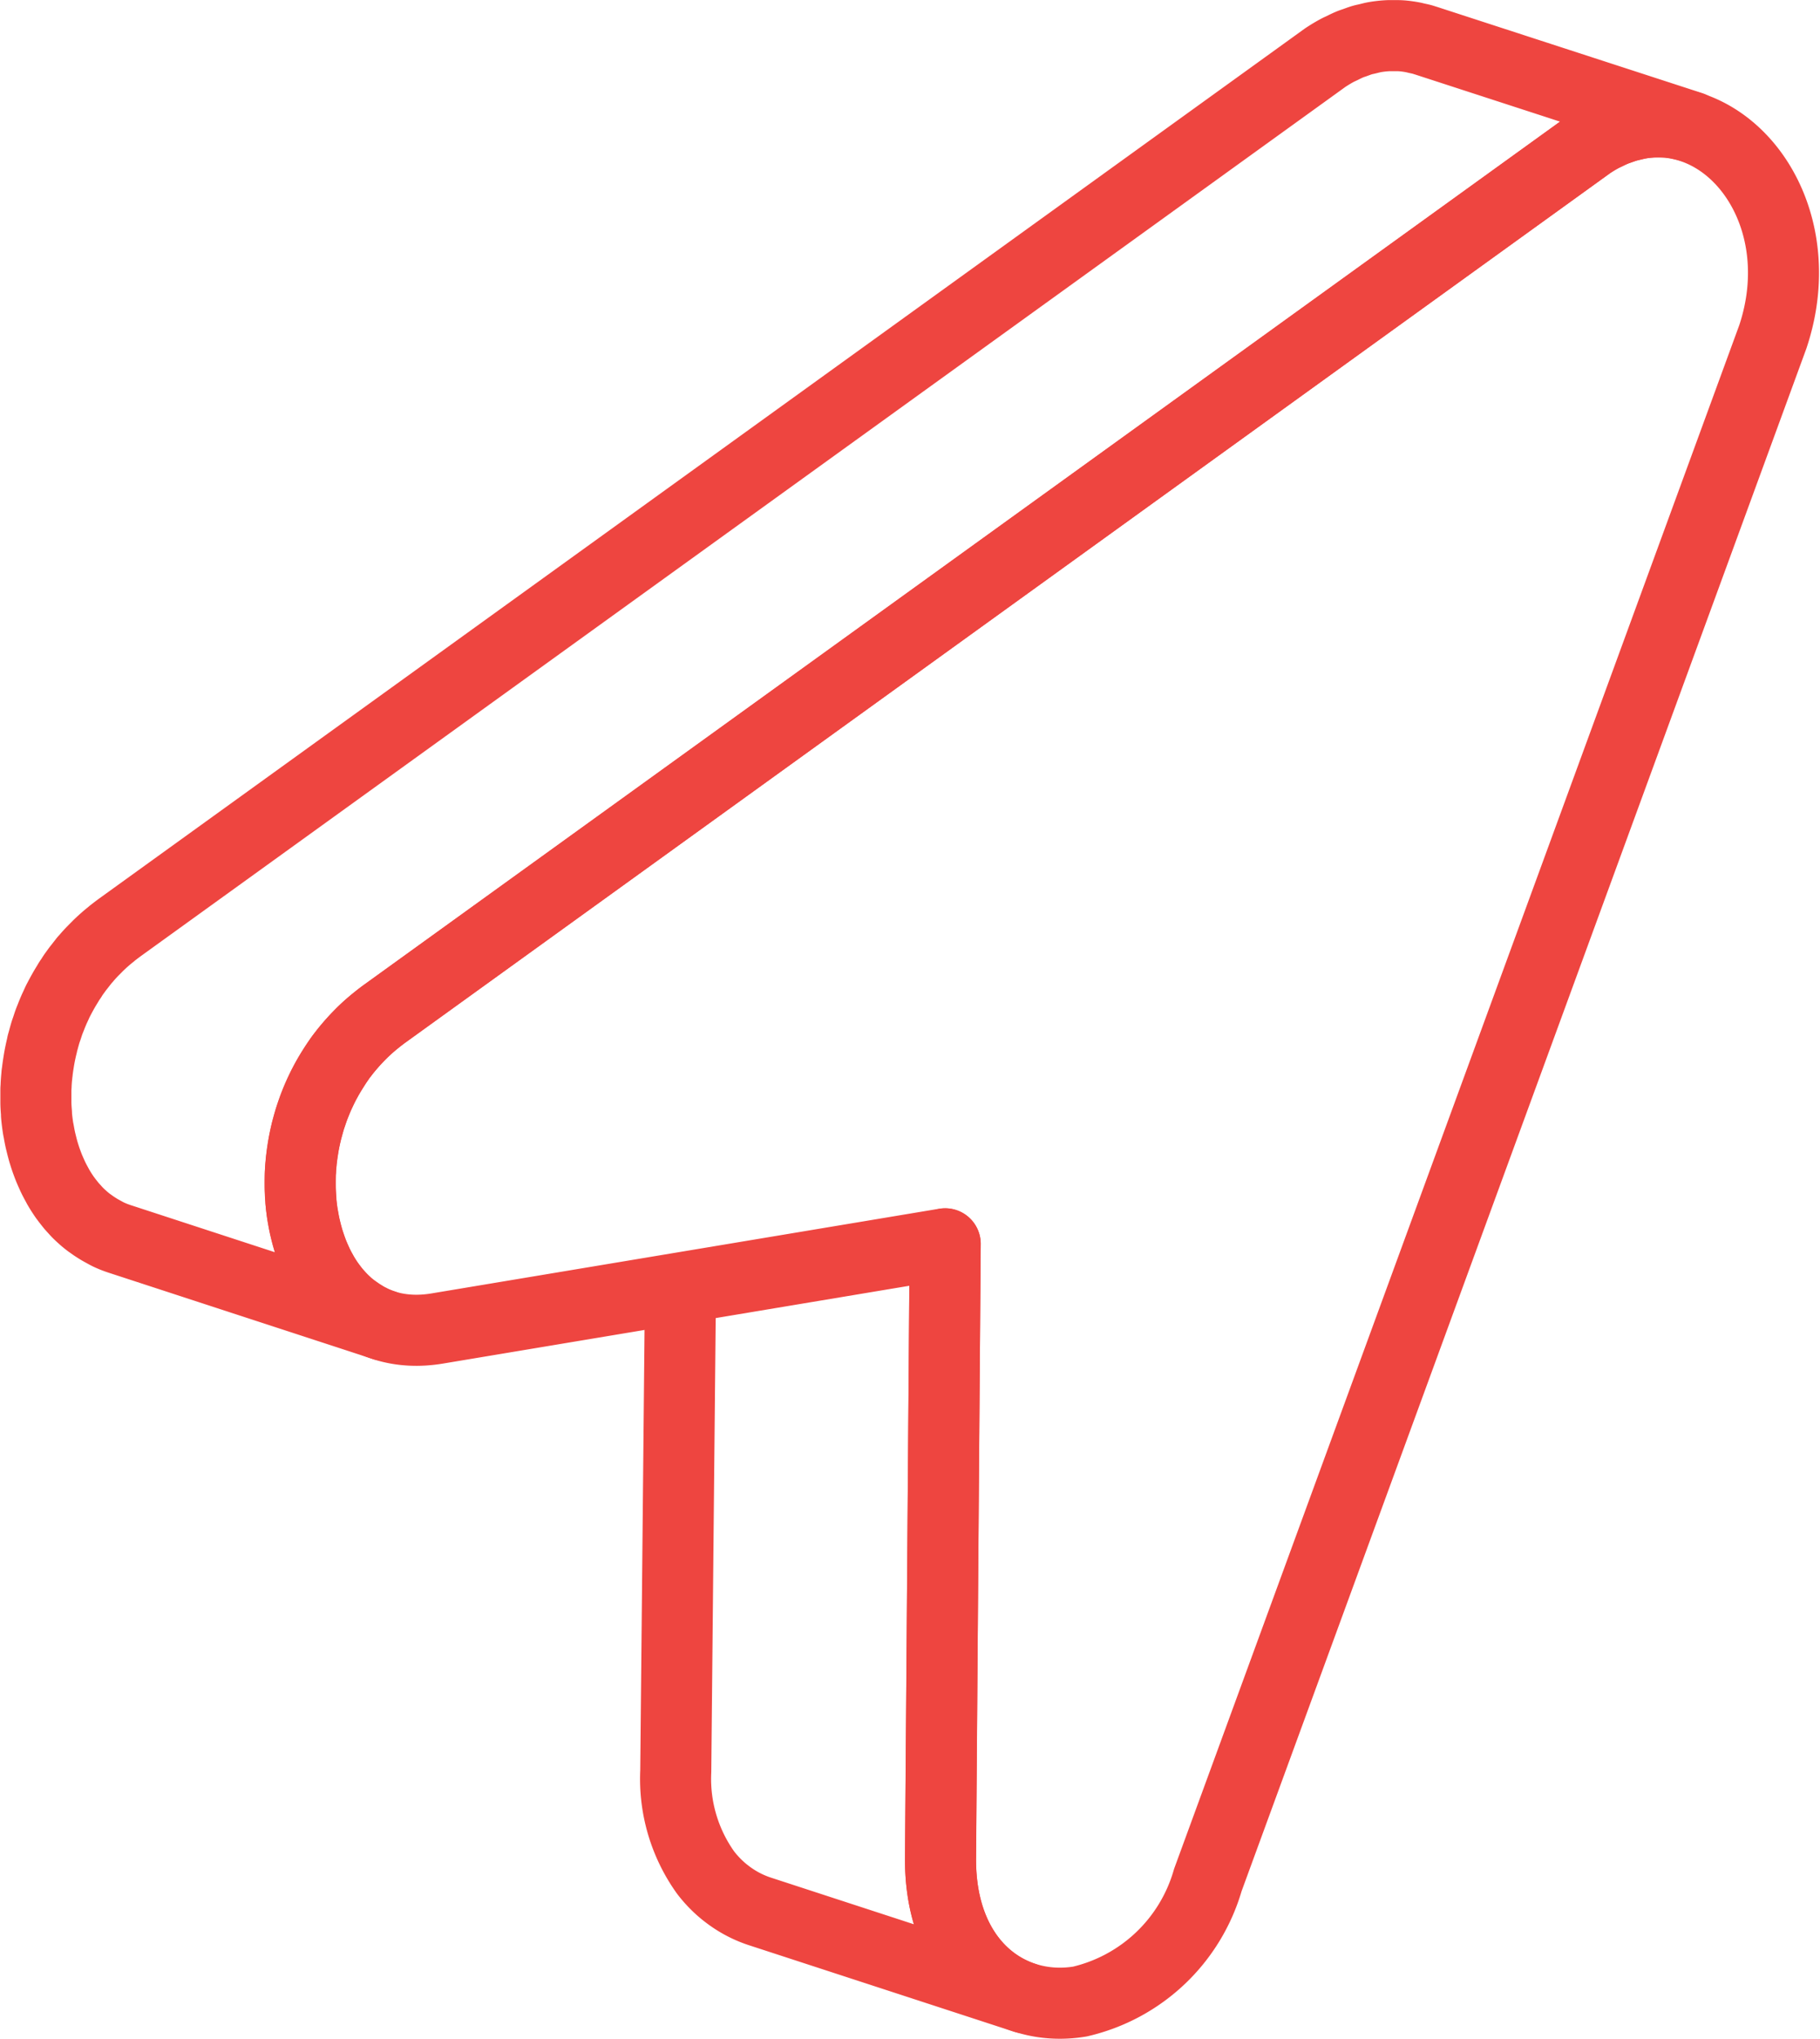
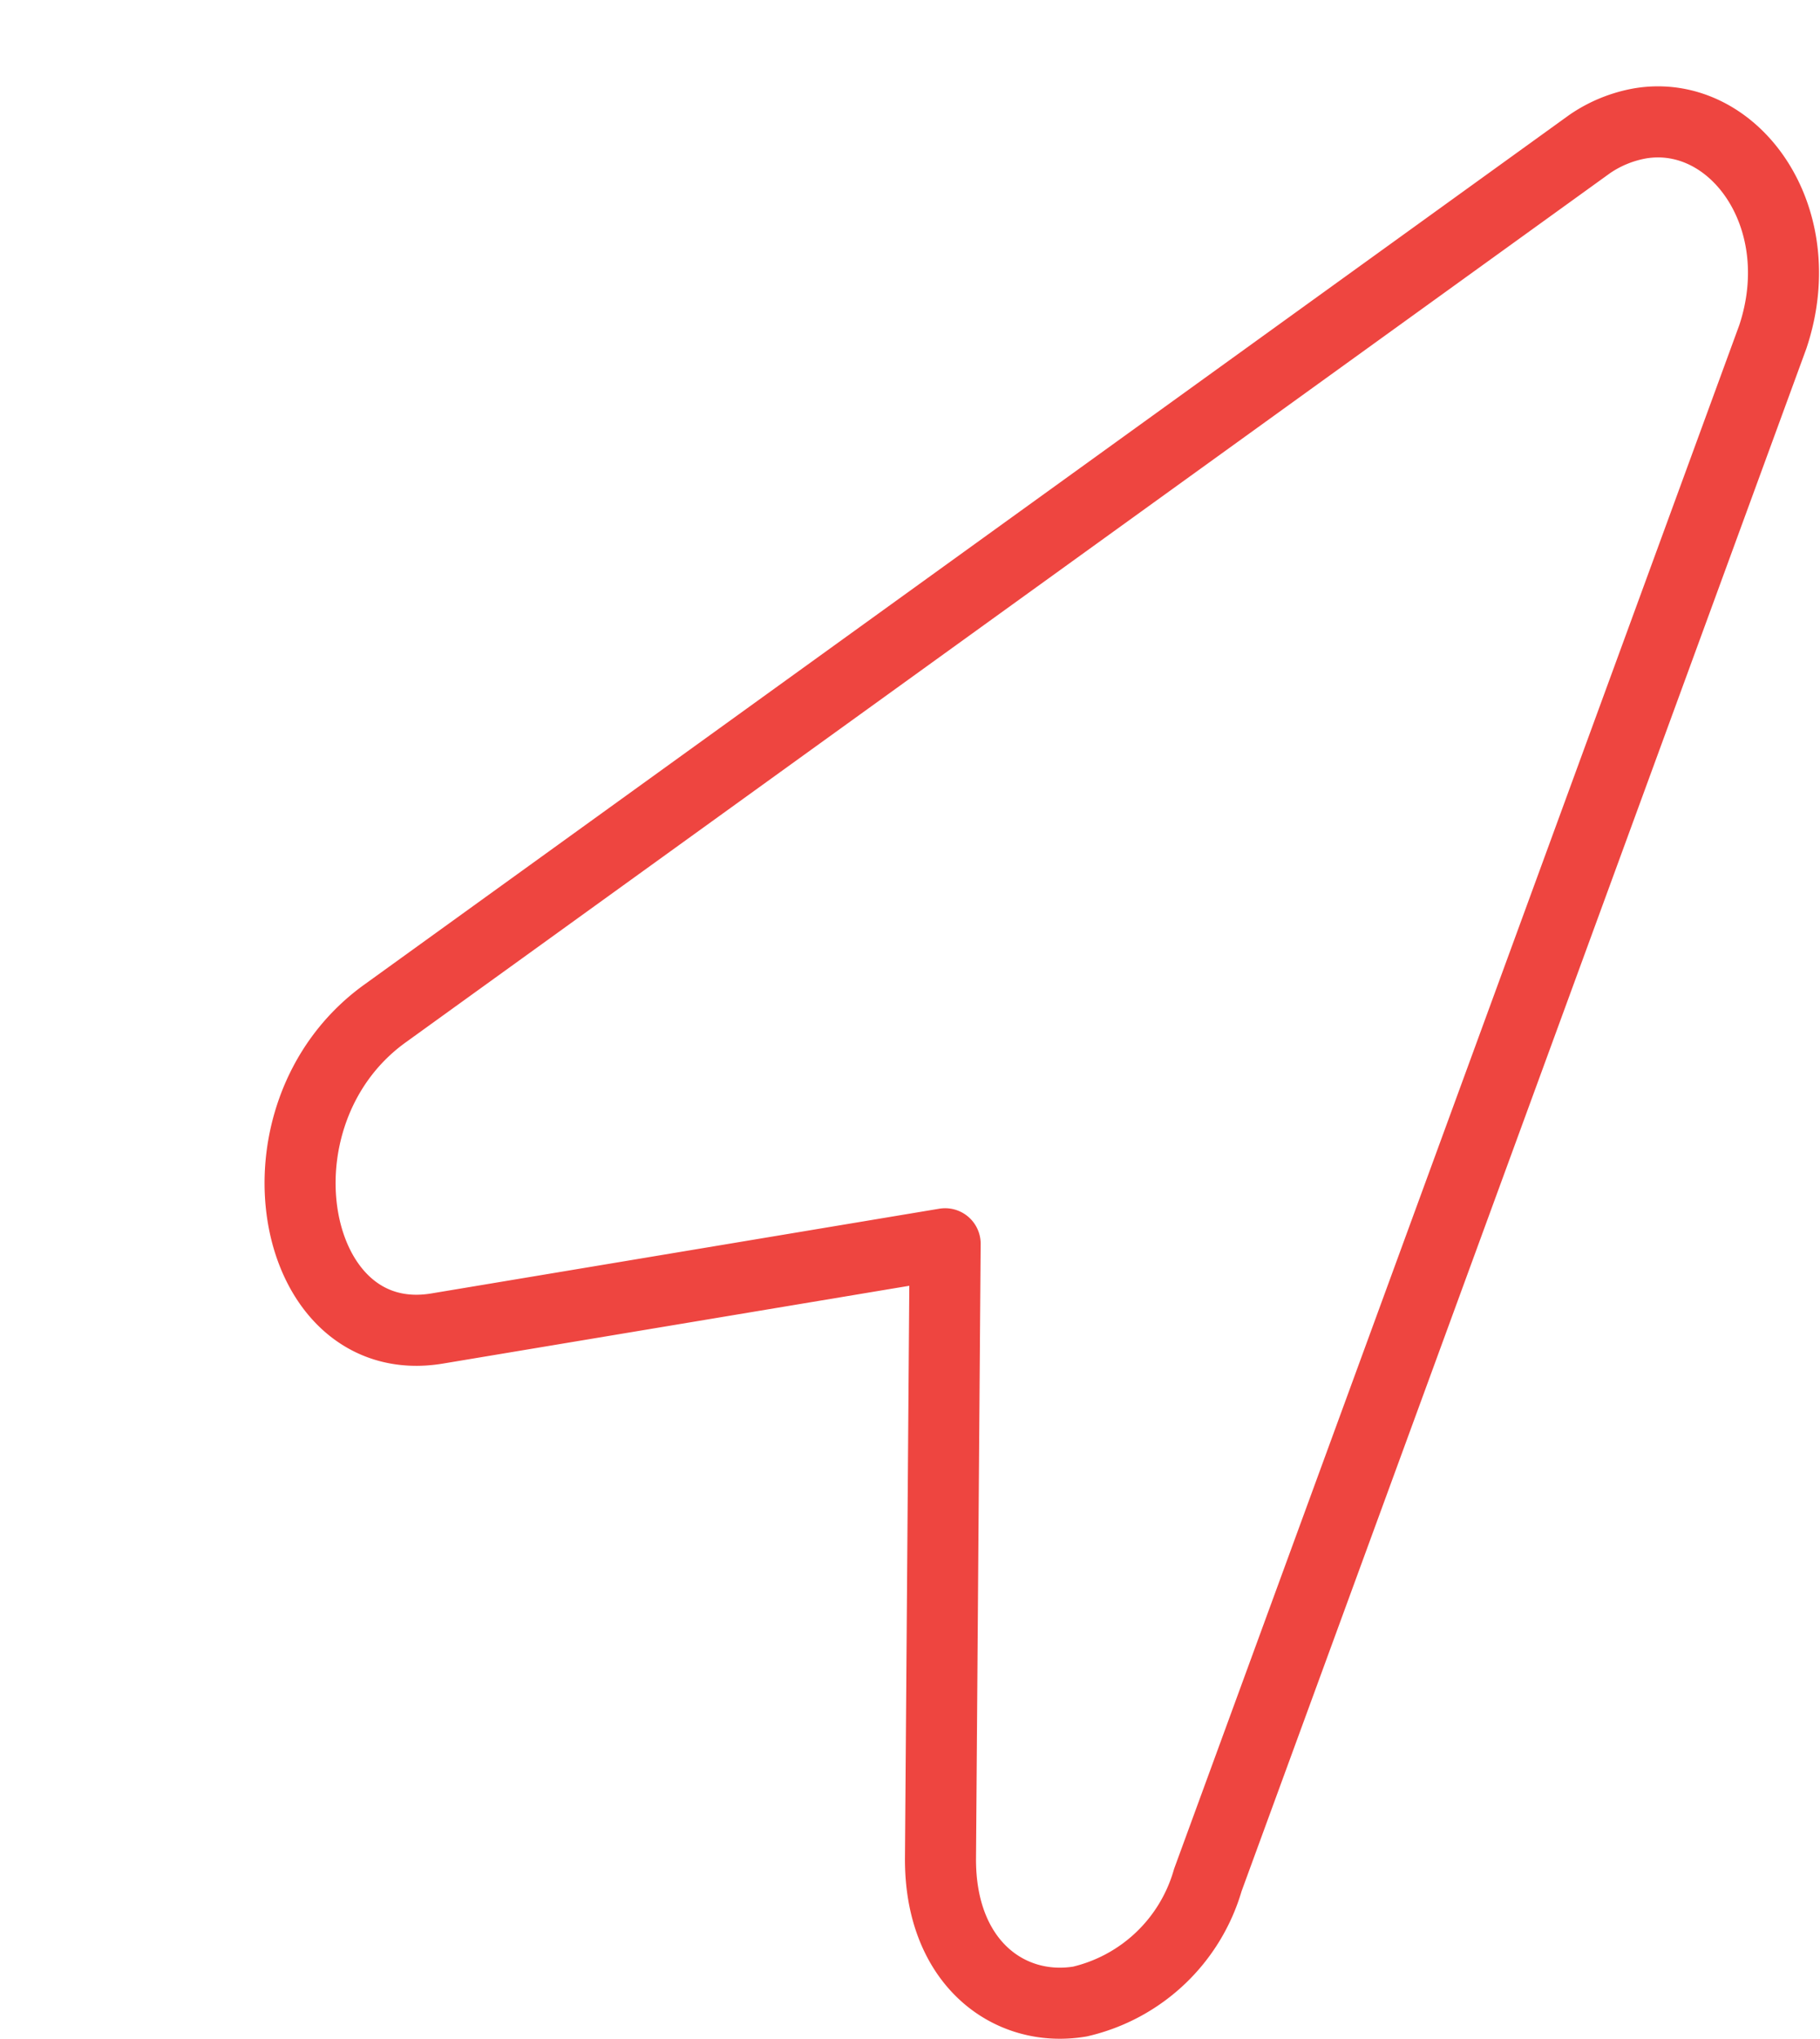
<svg xmlns="http://www.w3.org/2000/svg" width="51.237" height="57.365" viewBox="0 0 51.237 57.365">
  <g id="Groupe_3109" data-name="Groupe 3109" transform="translate(-37.483 -8.319)">
    <g id="Groupe_3107" data-name="Groupe 3107" transform="translate(38.483 9.319)">
-       <path id="Tracé_18645" data-name="Tracé 18645" d="M82.944,11.994c.047-.019.094-.033.142-.05.07-.025.14-.052.209-.072.05-.014.1-.023.15-.035.071-.017.142-.036.212-.048a3.04,3.04,0,0,1,.374-.039c.041,0,.081,0,.121,0,.082,0,.165,0,.246,0a3,3,0,0,1,.326.045c.032.006.063.015.094.022.091.021.182.042.271.071L77.634,9.465l-.106-.033c-.054-.015-.109-.026-.164-.038-.031-.007-.062-.016-.094-.022a3,3,0,0,0-.319-.045h-.007c-.081-.007-.163-.005-.245-.005-.04,0-.08,0-.121,0a3.085,3.085,0,0,0-.374.039l-.029.005c-.061.011-.122.028-.183.043s-.1.021-.15.035c-.07.02-.139.047-.209.072-.047.017-.094.03-.141.05-.078.032-.156.071-.233.109-.039.019-.079.035-.118.056q-.176.094-.352.211L40.849,34.417q-.1.074-.2.152c-.014.011-.025.023-.039.034-.128.1-.251.211-.366.322l-.043.044c-.1.1-.2.2-.29.31-.014.017-.031.032-.045.048s-.036.046-.054.069c-.039.048-.077.1-.114.145s-.074.1-.109.147-.07.1-.1.15c-.018.027-.038.053-.055.08s-.032.053-.048.08-.05.081-.074.122c-.035.059-.068.118-.1.177-.022.041-.044.081-.065.122-.009.018-.02.036-.029.055-.022.043-.041.088-.061.132s-.038.079-.055.119c-.03.069-.059.139-.086.21-.013.034-.028.067-.04.1l-.007.018c-.022.058-.04.116-.059.174s-.032.089-.046.135c-.021.068-.039.137-.058.206-.011.042-.024.083-.035.125l0,.008c0,.015-.006.03-.01.046q-.04.165-.07.329c-.008.042-.014.084-.021.126-.014.087-.027.173-.037.26,0,.023-.007.046-.01.069s0,.049-.006.073q-.011.113-.017.226c0,.047-.006.094-.007.141,0,.08,0,.159,0,.238,0,.041,0,.083,0,.124,0,.1.009.208.017.31,0,.015,0,.031,0,.046.01.117.025.234.042.349.005.035.013.07.019.1.014.079.028.158.045.236.009.042.02.083.03.125.017.07.035.139.054.207.012.043.026.085.039.128.021.066.043.131.067.195.015.041.03.082.046.122.026.065.054.128.082.191.017.036.032.073.05.109.035.071.072.14.11.209.014.025.026.051.041.075q.081.137.17.265c.013.019.028.036.041.055.048.065.1.129.149.19.024.028.048.054.073.081.044.049.089.1.136.144.028.028.057.054.087.081.046.042.093.083.142.121.031.025.063.05.1.074.05.037.1.072.154.106.033.021.065.042.1.062.058.034.119.066.18.1.03.015.058.031.089.045a2.748,2.748,0,0,0,.285.112L48.281,45.6A2.753,2.753,0,0,1,48,45.49c-.03-.014-.059-.03-.089-.045-.061-.03-.121-.061-.18-.1-.033-.02-.065-.041-.1-.062-.053-.034-.1-.069-.155-.106-.032-.024-.064-.048-.1-.074-.048-.039-.1-.08-.141-.121-.029-.027-.059-.053-.087-.081-.047-.046-.092-.094-.136-.143-.024-.027-.049-.053-.073-.081-.051-.061-.1-.125-.148-.19-.014-.019-.029-.036-.042-.056q-.09-.128-.17-.265c-.014-.024-.027-.05-.041-.075-.038-.068-.076-.137-.11-.209-.018-.036-.033-.073-.05-.109-.028-.063-.056-.126-.082-.191-.016-.04-.031-.082-.046-.123q-.035-.1-.066-.194c-.014-.042-.027-.085-.039-.128-.02-.068-.037-.137-.054-.206-.01-.042-.021-.083-.03-.126-.017-.078-.031-.157-.045-.236-.006-.035-.013-.069-.019-.1-.017-.115-.032-.231-.042-.349,0-.015,0-.031,0-.046q-.012-.154-.017-.31c0-.041,0-.082,0-.123,0-.079,0-.159,0-.238,0-.047,0-.094.007-.141,0-.075.01-.15.017-.226,0-.047.01-.094.015-.142.01-.086.023-.173.037-.259.007-.042.013-.084.021-.127q.03-.165.07-.329c0-.018.008-.036.012-.053.011-.042.024-.083.035-.125.019-.069.037-.137.058-.206.014-.045.031-.09.046-.135.022-.064.043-.129.067-.193.013-.034.027-.067.04-.1.028-.07.056-.14.087-.21.018-.04.037-.079.055-.118.029-.063.059-.125.09-.187.021-.041.043-.082.066-.123.032-.059.065-.118.1-.176.024-.041.049-.082.074-.122s.068-.107.1-.159.068-.1.1-.151.072-.1.109-.147.076-.1.115-.145.066-.078.1-.117c.092-.106.189-.21.29-.311l.043-.044c.115-.112.238-.219.366-.322.078-.063.156-.126.238-.186L82.241,12.37c.117-.078.234-.148.352-.211.039-.021.079-.037.118-.056C82.789,12.065,82.866,12.026,82.944,11.994Z" transform="translate(-38.483 -9.319)" fill="none" stroke="#ee4540" stroke-linecap="round" stroke-linejoin="round" stroke-width="2" />
-       <path id="Tracé_18646" data-name="Tracé 18646" d="M110.424,146.15l-.131,13.435a4.531,4.531,0,0,0,.841,2.849,3.279,3.279,0,0,0,.378.414q.1.093.209.176a3.093,3.093,0,0,0,.937.5l7.454,2.431c-1.34-.437-2.381-1.781-2.364-3.935l.131-17.274" transform="translate(-92.269 -110.75)" fill="none" stroke="#ee4540" stroke-linecap="round" stroke-linejoin="round" stroke-width="2" />
-     </g>
+       </g>
    <g id="Groupe_3108" data-name="Groupe 3108" transform="translate(45.935 11.748)">
      <path id="Tracé_18647" data-name="Tracé 18647" d="M105.892,19.037c2.62-.437,4.864,2.612,3.737,6L93.721,68.459a4.9,4.9,0,0,1-3.6,3.418c-1.994.333-3.949-1.1-3.926-4.045l.131-17.274-14.3,2.384c-4.16.694-5.407-6-1.492-8.846l33.938-24.478A3.623,3.623,0,0,1,105.892,19.037Z" transform="translate(-68.17 -18.995)" fill="none" stroke="#ee4540" stroke-linecap="round" stroke-linejoin="round" stroke-width="2" />
    </g>
  </g>
</svg>